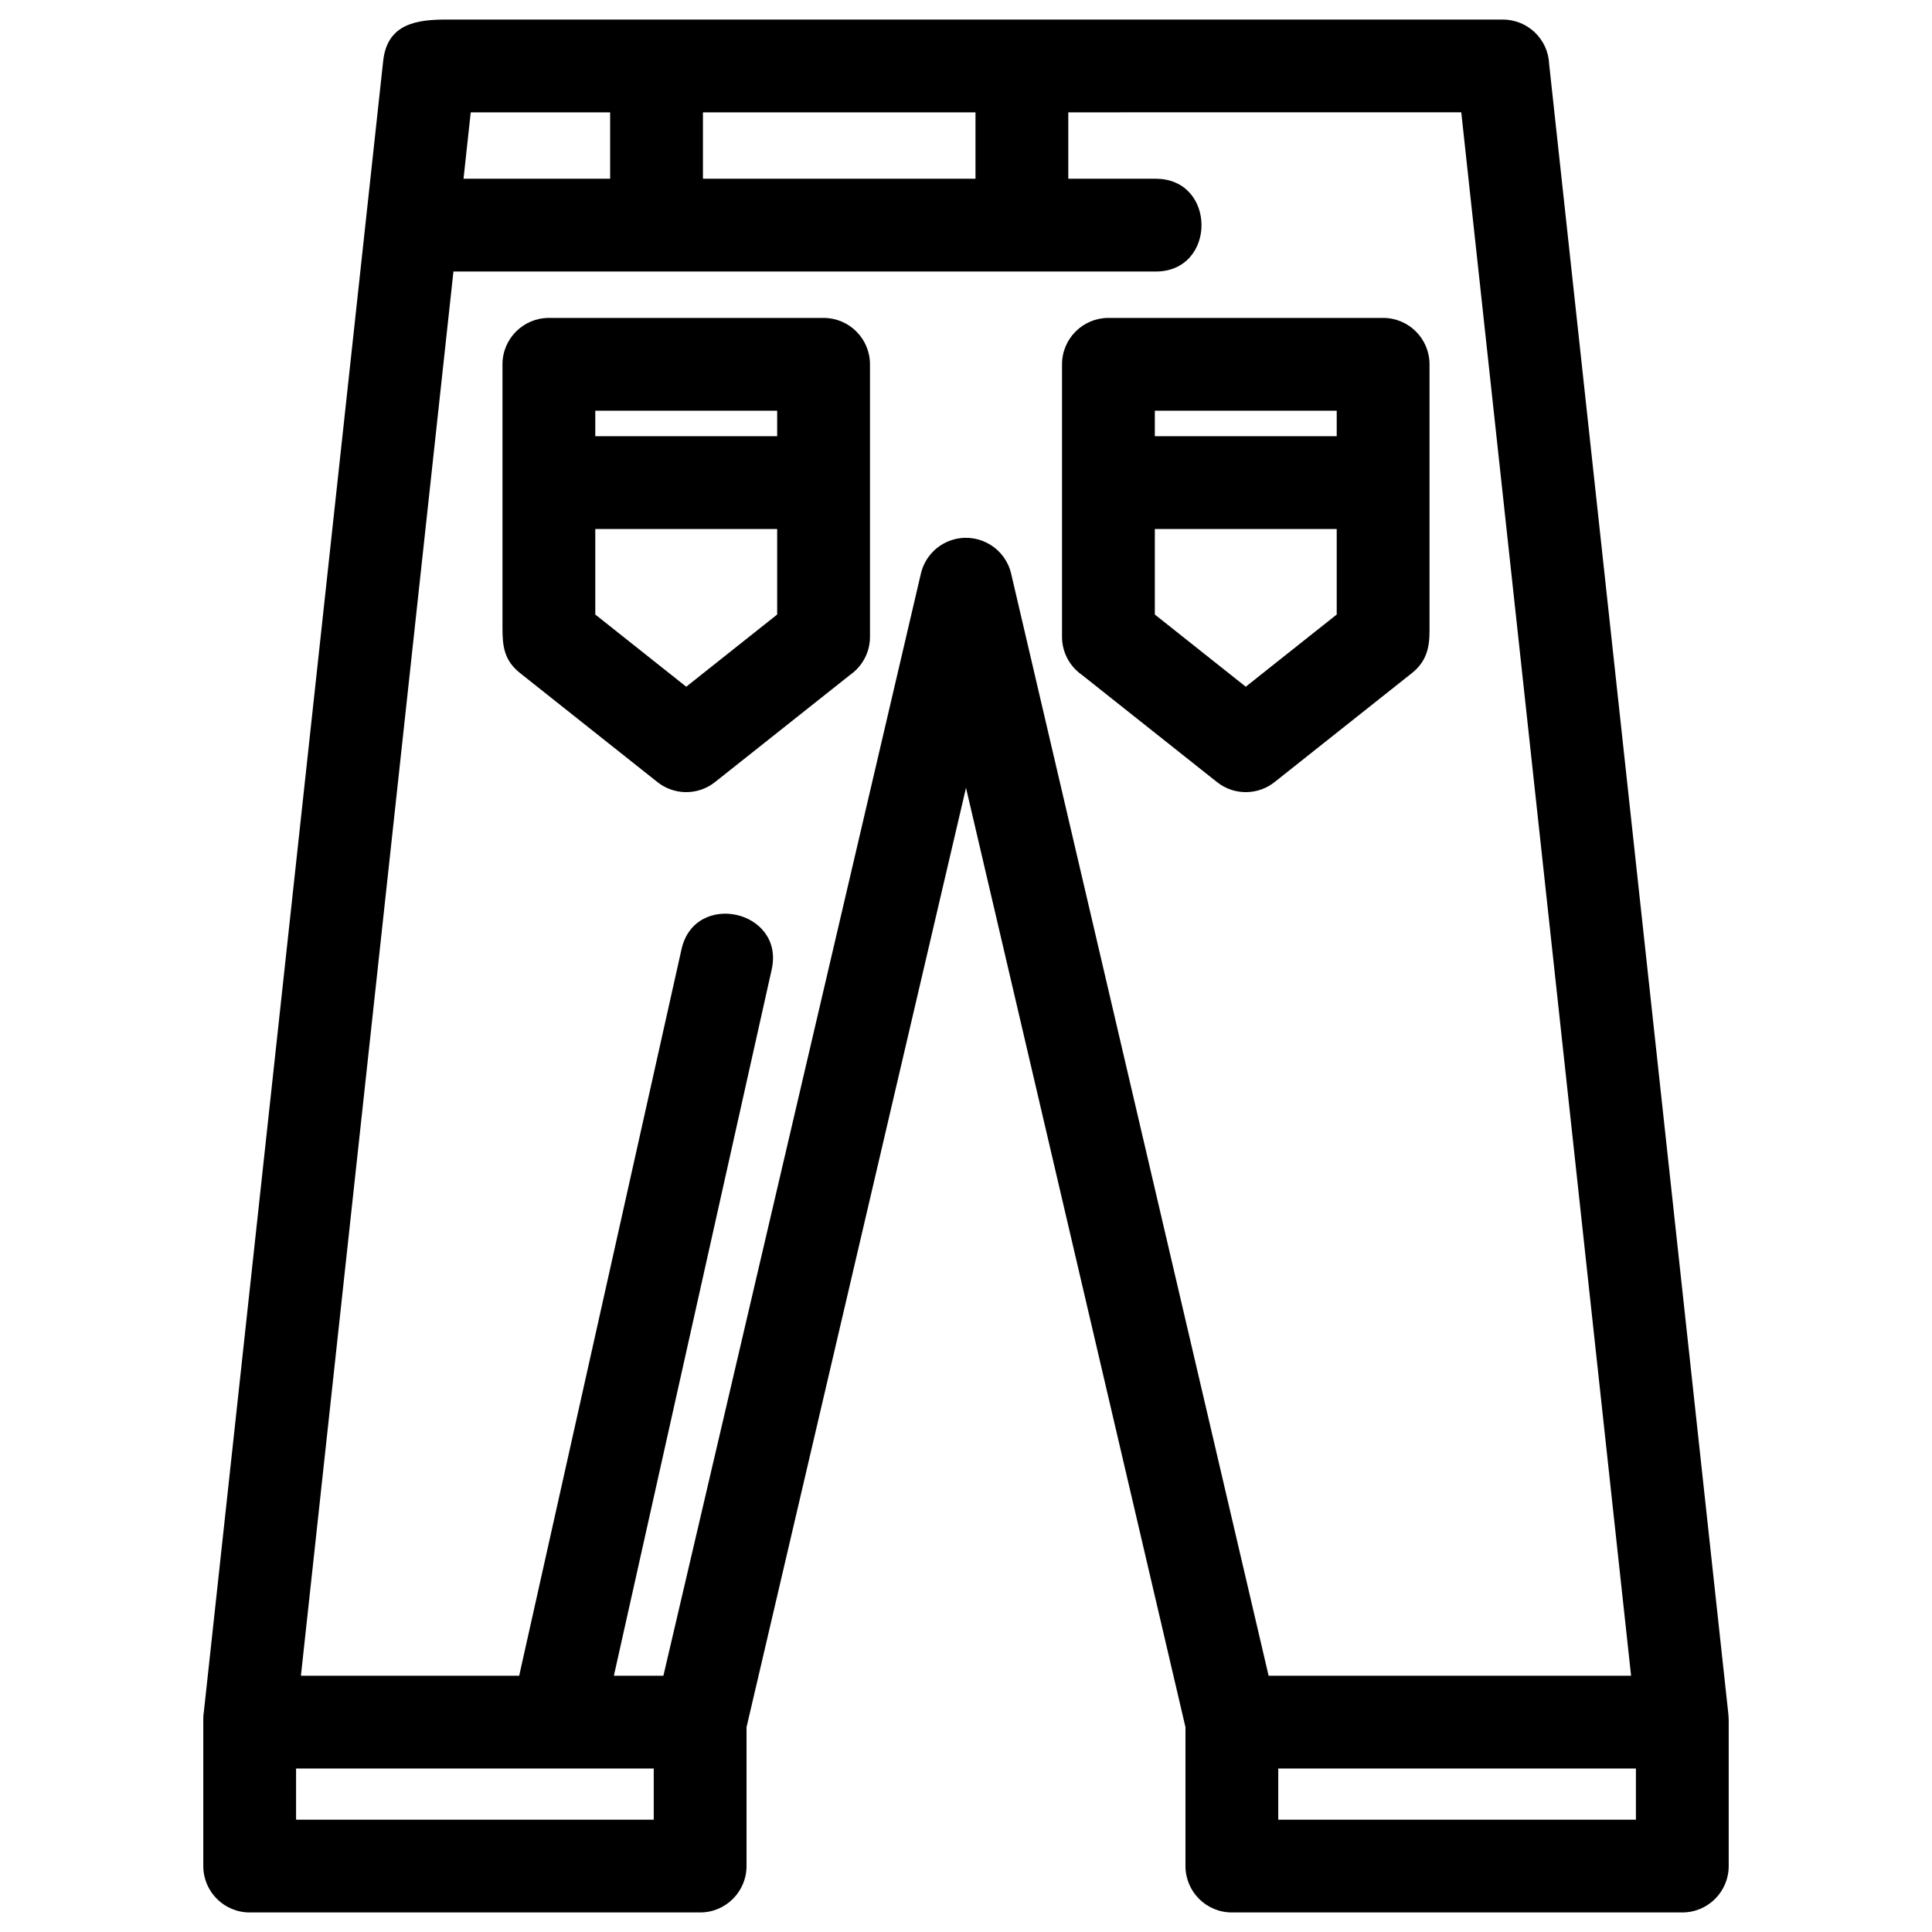
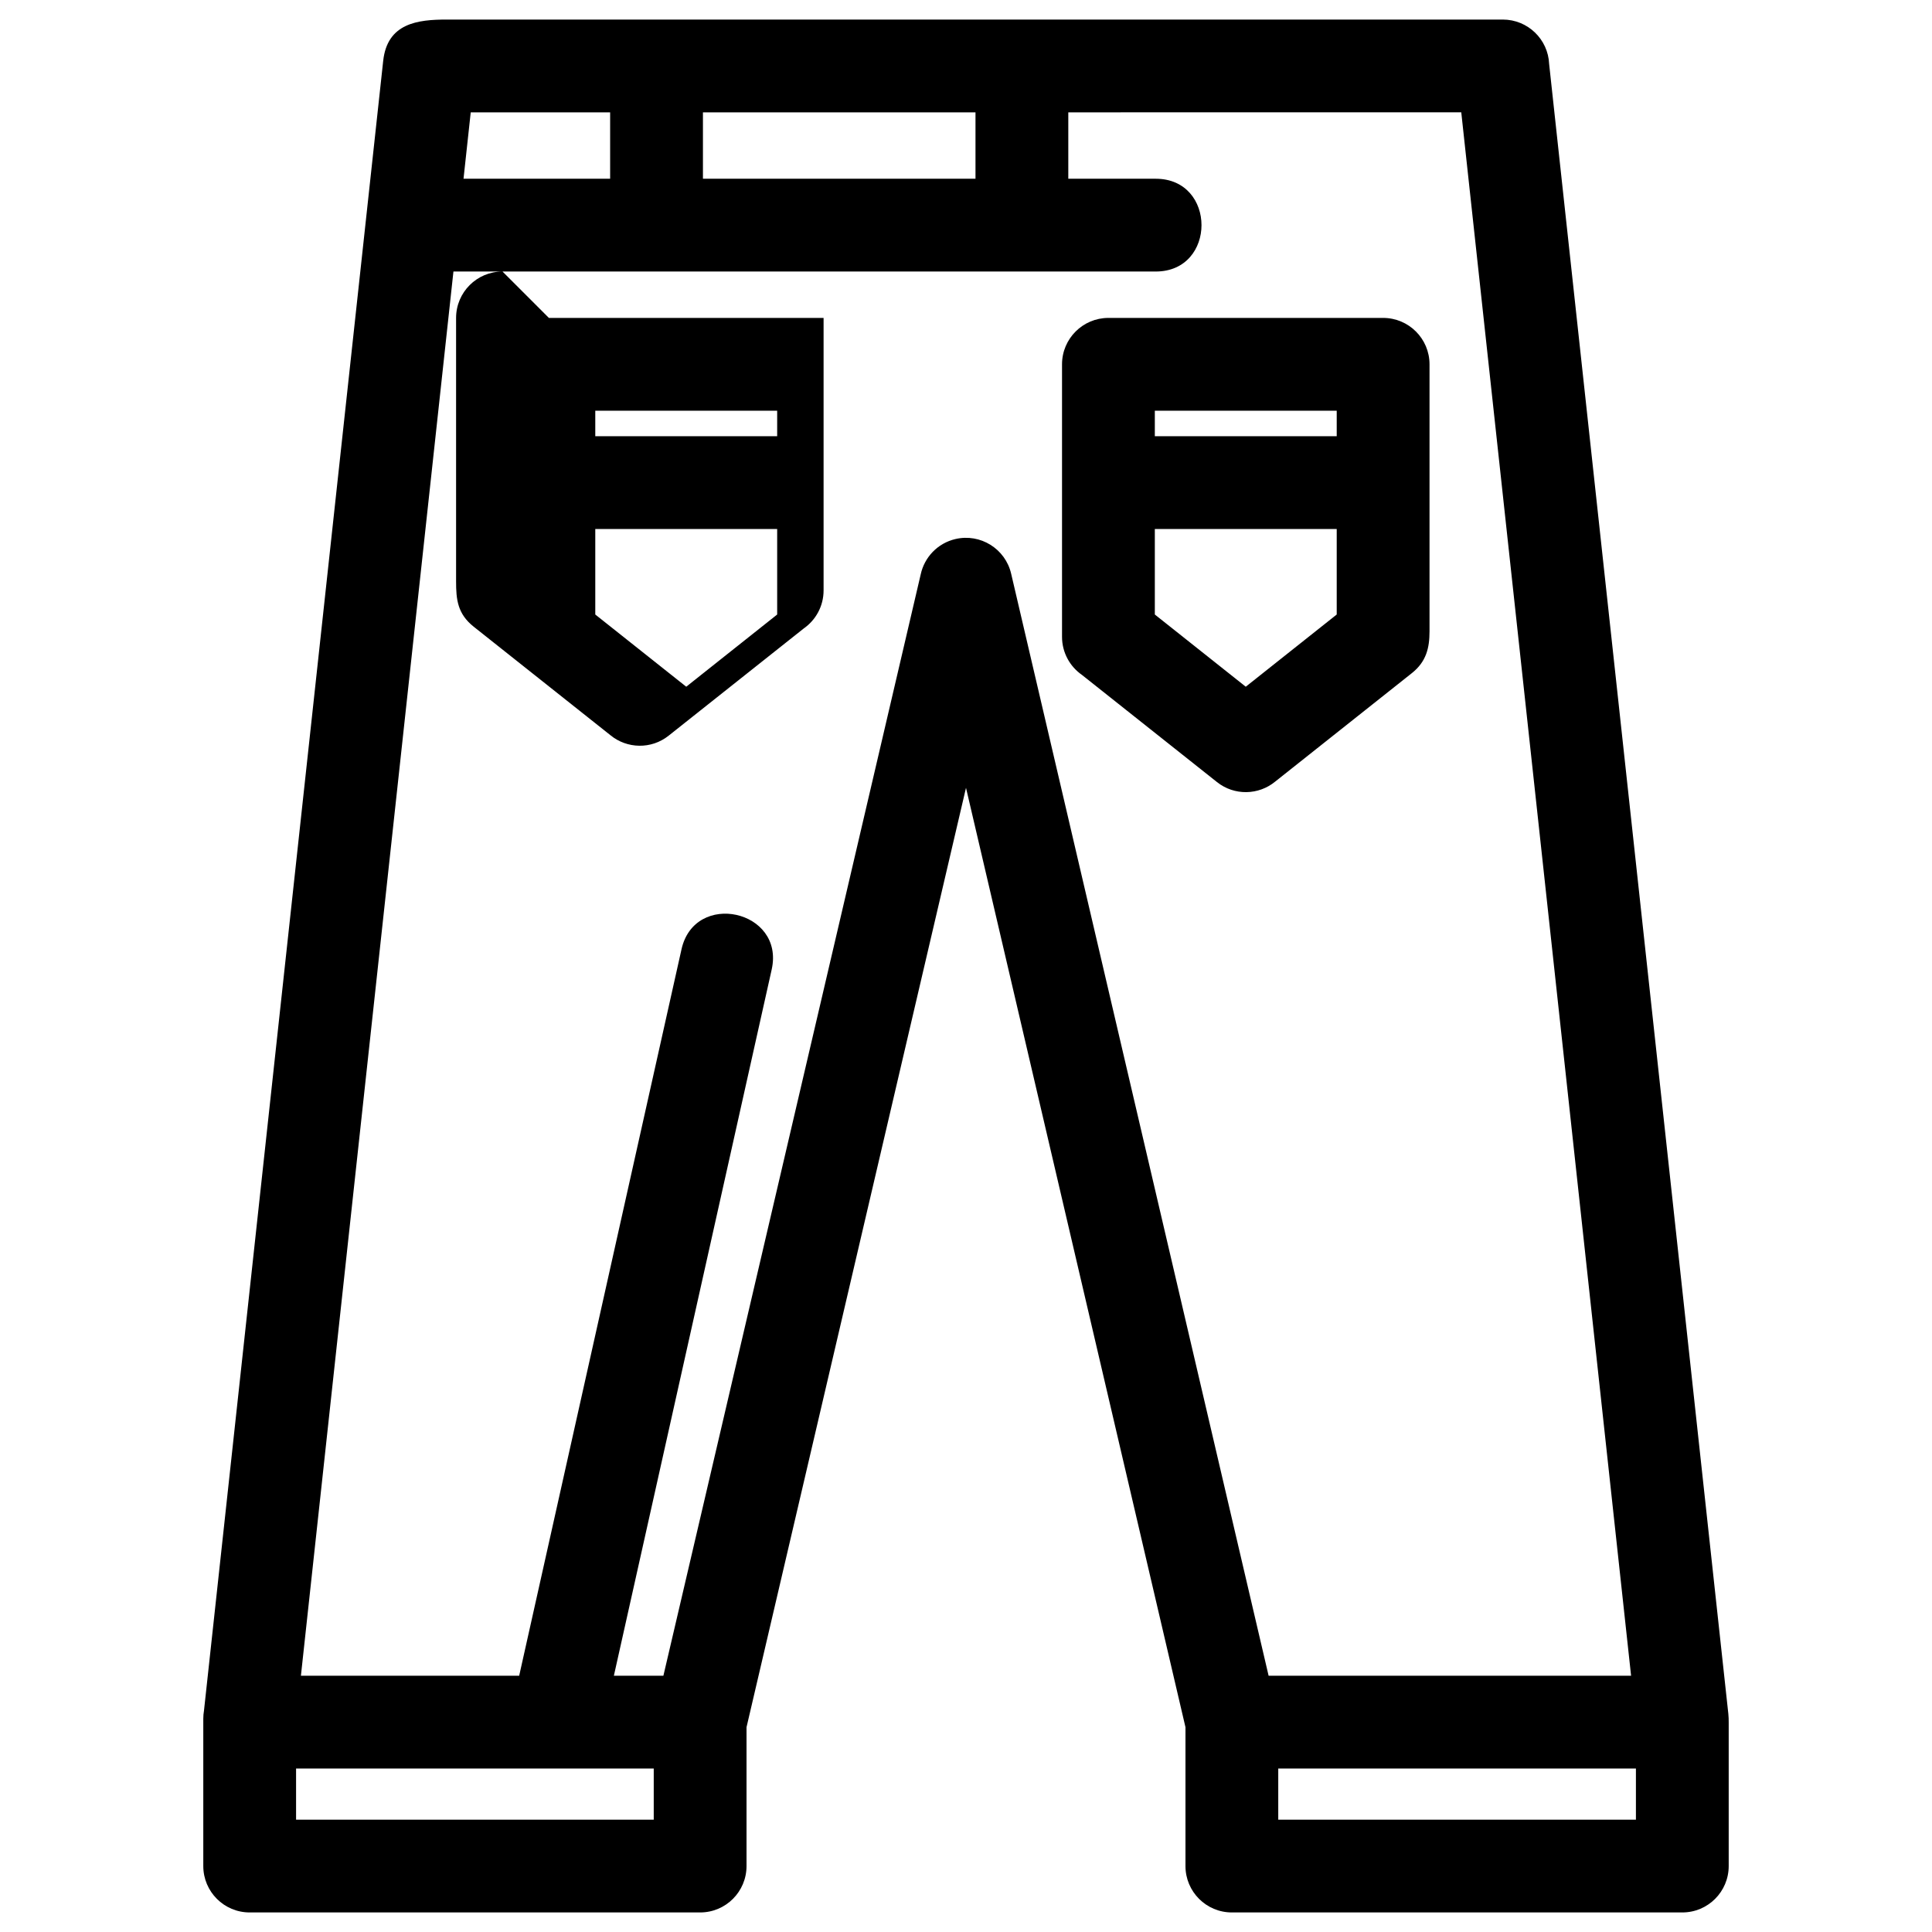
<svg xmlns="http://www.w3.org/2000/svg" clip-rule="evenodd" fill-rule="evenodd" height="8.467mm" image-rendering="optimizeQuality" shape-rendering="geometricPrecision" text-rendering="geometricPrecision" viewBox="0 0 846.66 846.66" width="8.467mm">
  <g id="Layer_x0020_1">
-     <path d="m423.33 345.25-96.18 411.66v60.85c0 11.23-9.1 20.33-20.33 20.33h-197.4c-11.23 0-20.33-9.1-20.33-20.33v-64.56c0-1.23.11-2.43.31-3.6 26.17-240.95 52.35-481.9 78.52-722.85 1.77-16.67 15.2-18.18 27.92-18.18h462.73c10.94 0 19.87 8.64 20.31 19.48l78.53 723c.14 1.32.16 2.6.16 3.92v62.79c0 11.23-9.1 20.33-20.33 20.33h-197.4c-11.23 0-20.33-9.1-20.33-20.33v-60.85zm162.46-113.42h-79.71v37.47l39.85 31.64 39.86-31.64zm-79.71-40.67h79.71v-11.18h-79.71zm-245.21 0h79.71v-11.18h-79.71zm79.71 40.67h-79.71v37.47l39.86 31.64 39.85-31.64zm127.58-182.6v29.1h38.32c26.74 0 26.74 40.66 0 40.66-102.59 0-205.18 0-307.77 0l-66.84 615.36h95.65l71.12-318.27c5.74-26.01 45.3-17.28 39.55 8.74l-69.17 309.53h21.7l112.76-482.63c1.6-7.44 7.34-13.66 15.24-15.5 10.92-2.54 21.84 4.25 24.39 15.17l112.83 482.96h158.85l-74.42-685.12zm-200.78 29.1v-29.1h-61.09l-3.16 29.1zm40.67-29.1v29.1h119.44v-29.1zm177.69 90.09h120.38c11.23 0 20.34 9.1 20.34 20.33v117.03c0 7.31-1.45 13.3-7.71 18.28l-59.94 47.57c-7.24 5.95-17.88 6.26-25.5.19l-59.19-46.97c-5.26-3.67-8.71-9.77-8.71-16.68v-119.42c0-11.23 9.11-20.33 20.33-20.33zm231.17 635.69h-156.74v22.42h156.74zm-476.37-635.69h120.38c11.22 0 20.33 9.1 20.33 20.33v119.42c0 6.91-3.45 13.01-8.71 16.68l-59.19 46.97c-7.62 6.07-18.26 5.76-25.5-.19l-59.94-47.57c-7.09-5.64-7.71-11.93-7.71-19.81v-115.5c0-11.23 9.11-20.33 20.34-20.33zm45.95 635.69c-52.25 0-104.46 0-156.74 0v22.42h156.74z" fill-rule="nonzero" />
+     <path d="m423.33 345.25-96.18 411.66v60.85c0 11.23-9.1 20.33-20.33 20.33h-197.4c-11.23 0-20.33-9.1-20.33-20.33v-64.56c0-1.23.11-2.43.31-3.6 26.17-240.95 52.35-481.9 78.52-722.85 1.77-16.67 15.2-18.18 27.92-18.18h462.73c10.94 0 19.87 8.64 20.31 19.48l78.53 723c.14 1.32.16 2.6.16 3.92v62.79c0 11.23-9.1 20.33-20.33 20.33h-197.4c-11.23 0-20.33-9.1-20.33-20.33v-60.85zm162.46-113.42h-79.71v37.47l39.85 31.64 39.86-31.64zm-79.71-40.67h79.71v-11.18h-79.71zm-245.21 0h79.71v-11.18h-79.71zm79.71 40.67h-79.71v37.47l39.86 31.64 39.85-31.64zm127.58-182.6v29.1h38.32c26.74 0 26.74 40.66 0 40.66-102.59 0-205.18 0-307.77 0l-66.84 615.36h95.65l71.12-318.27c5.74-26.01 45.3-17.28 39.55 8.74l-69.17 309.53h21.7l112.76-482.63c1.6-7.44 7.34-13.66 15.24-15.5 10.92-2.54 21.84 4.25 24.39 15.17l112.83 482.96h158.85l-74.42-685.12zm-200.78 29.1v-29.1h-61.09l-3.16 29.1zm40.67-29.1v29.1h119.44v-29.1zm177.69 90.09h120.38c11.23 0 20.34 9.1 20.34 20.33v117.03c0 7.31-1.45 13.3-7.71 18.28l-59.94 47.57c-7.24 5.95-17.88 6.26-25.5.19l-59.19-46.97c-5.26-3.67-8.71-9.77-8.71-16.68v-119.42c0-11.23 9.11-20.33 20.33-20.33zm231.17 635.69h-156.74v22.42h156.74zm-476.37-635.69h120.38v119.42c0 6.91-3.45 13.01-8.71 16.68l-59.19 46.97c-7.62 6.07-18.26 5.76-25.5-.19l-59.94-47.57c-7.09-5.64-7.71-11.93-7.71-19.81v-115.5c0-11.23 9.11-20.33 20.34-20.33zm45.95 635.69c-52.25 0-104.46 0-156.74 0v22.42h156.74z" fill-rule="nonzero" />
  </g>
</svg>